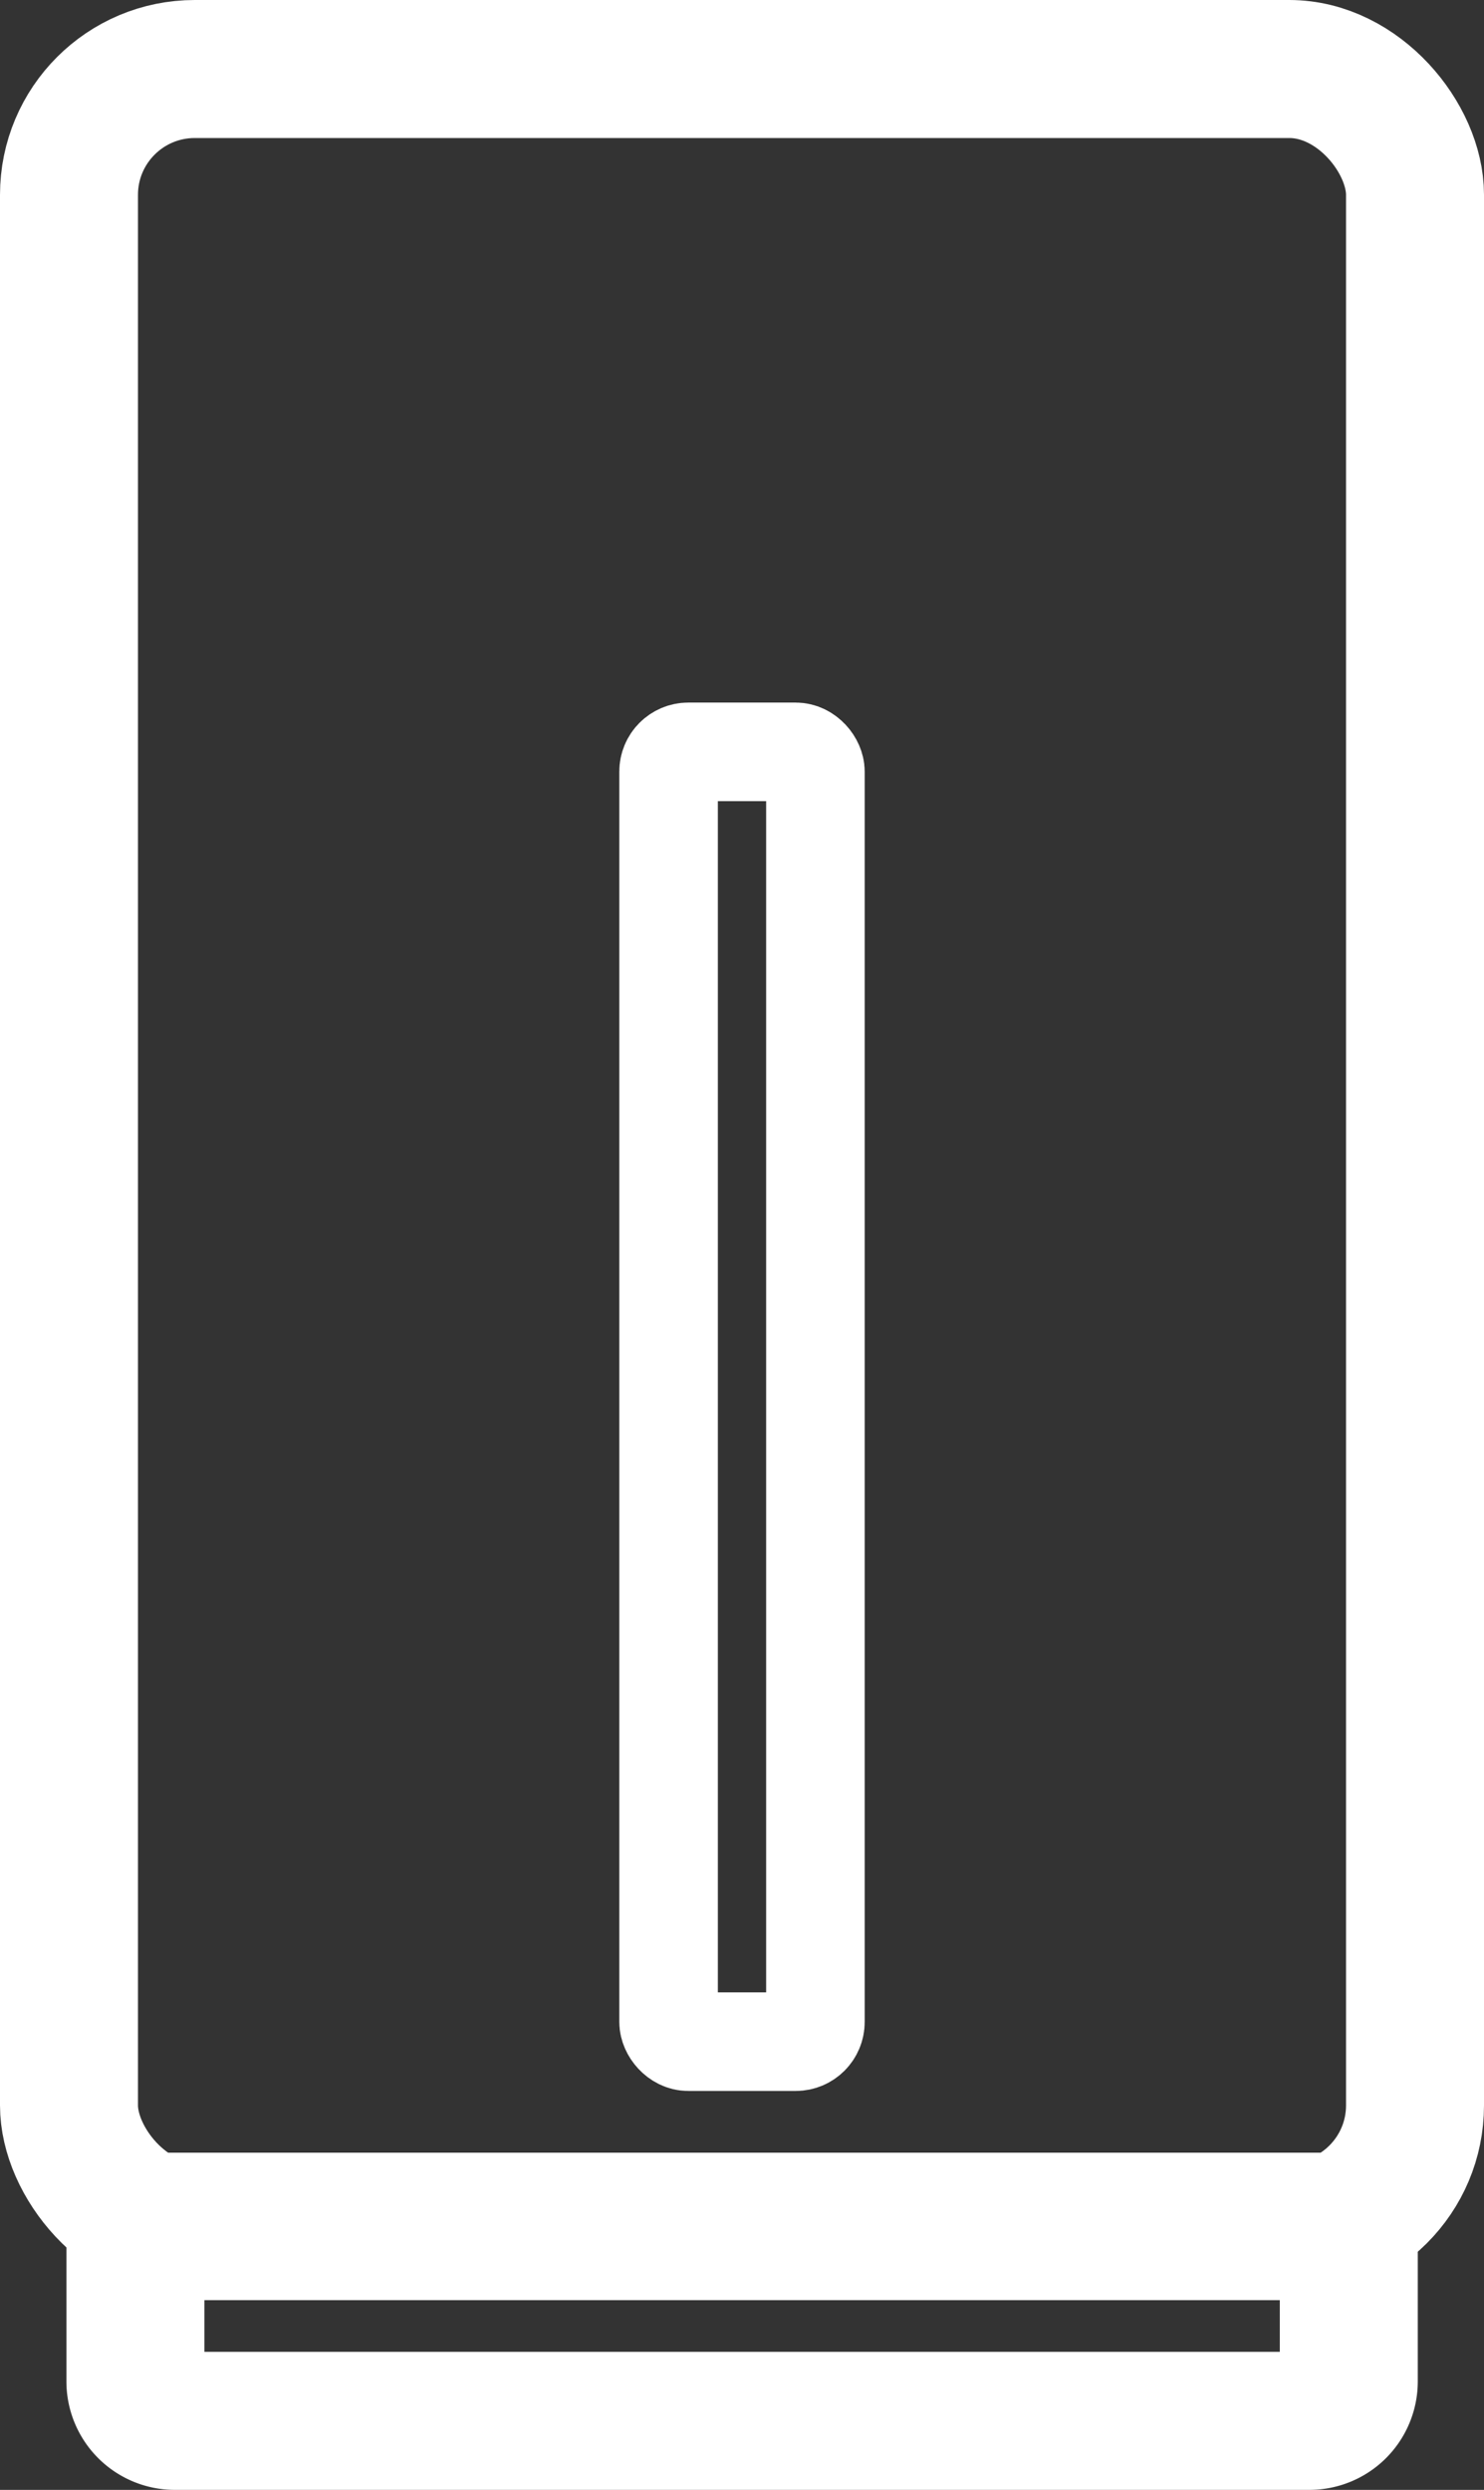
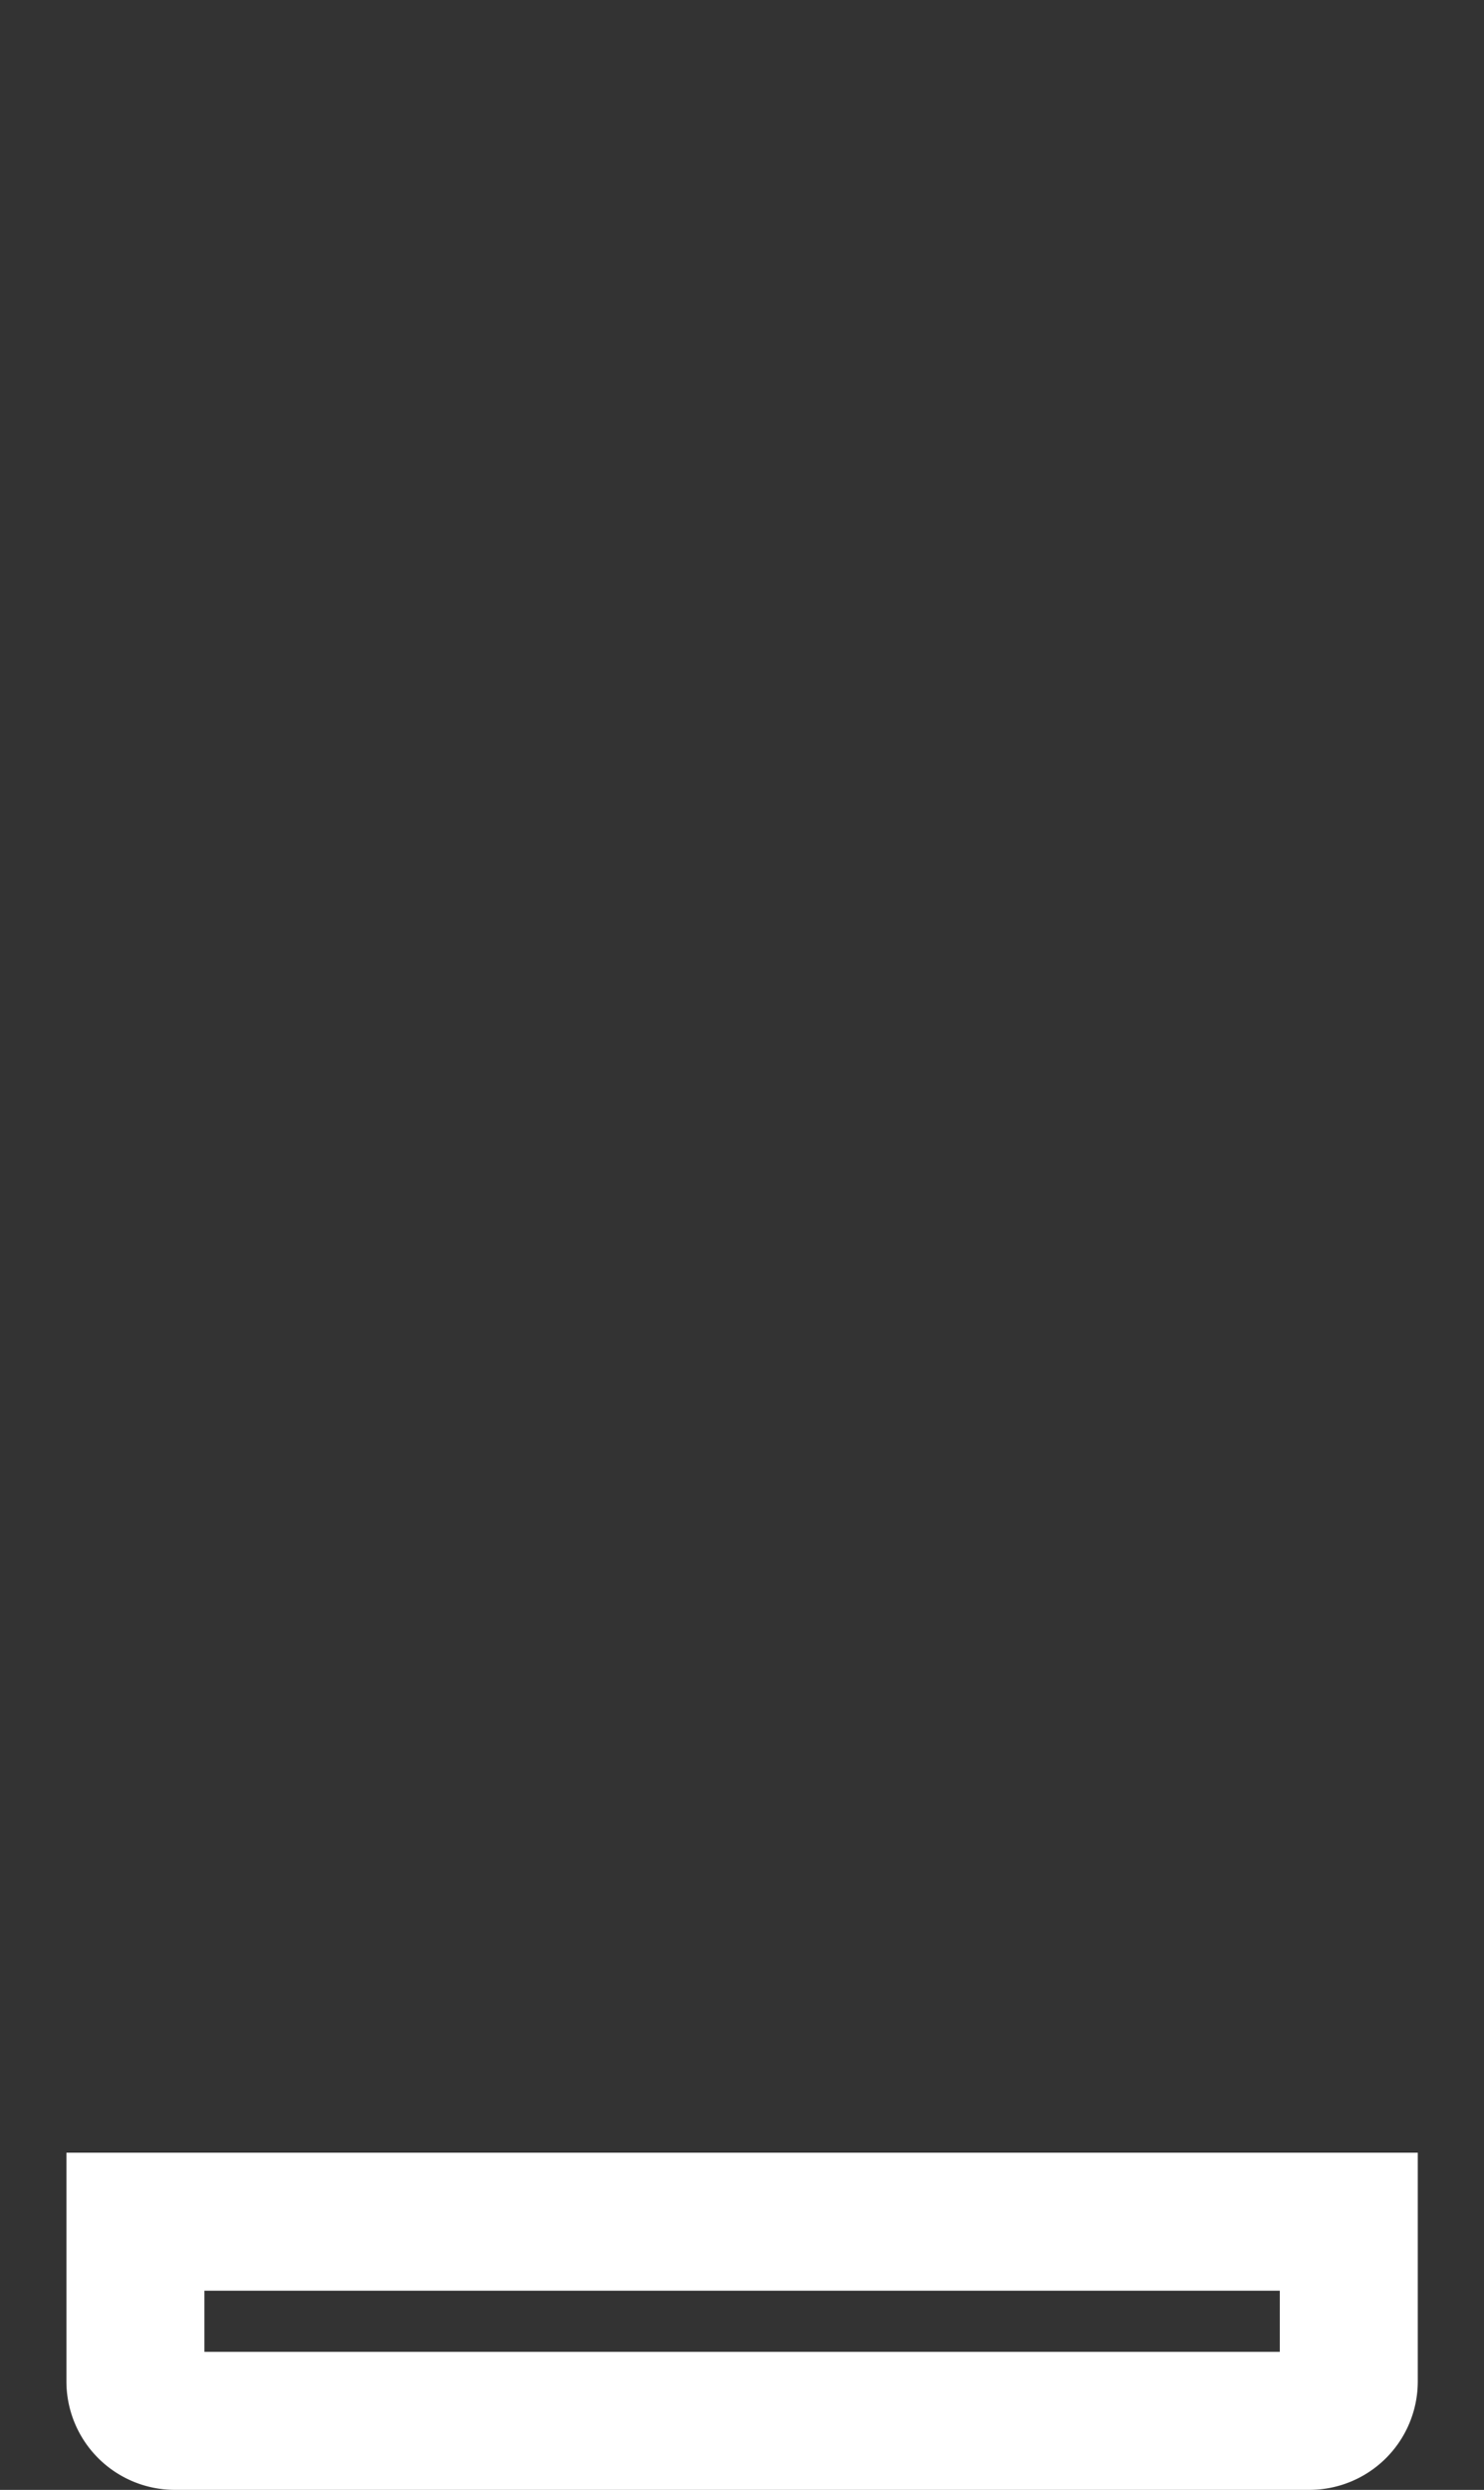
<svg xmlns="http://www.w3.org/2000/svg" id="_レイヤー_2" data-name=" レイヤー 2" viewBox="0 0 75.29 126.27">
  <rect x="0" y="0" width="75.29" height="126.27" fill="#333333" stroke="none" />
  <defs>
    <style>.cls-1,.cls-2{fill:none;stroke:#fff;stroke-miterlimit:10;}.cls-1{stroke-width:7px;}.cls-2{stroke-width:5px;}</style>
  </defs>
  <g id="_レイヤー_1-2" data-name=" レイヤー 1-2">
    <g id="icon_home-router" data-name="icon home-router">
-       <rect class="cls-1" x="3.5" y="3.5" width="68.29" height="109.65" rx="6.38" />
      <path class="cls-1" d="M6.87,112.67H68.43v8.1a2,2,0,0,1-2,2H8.87a2,2,0,0,1-2-2v-8.1Z" />
-       <rect class="cls-2" x="33.92" y="38.13" width="7.45" height="65.41" rx="1" />
    </g>
  </g>
</svg>